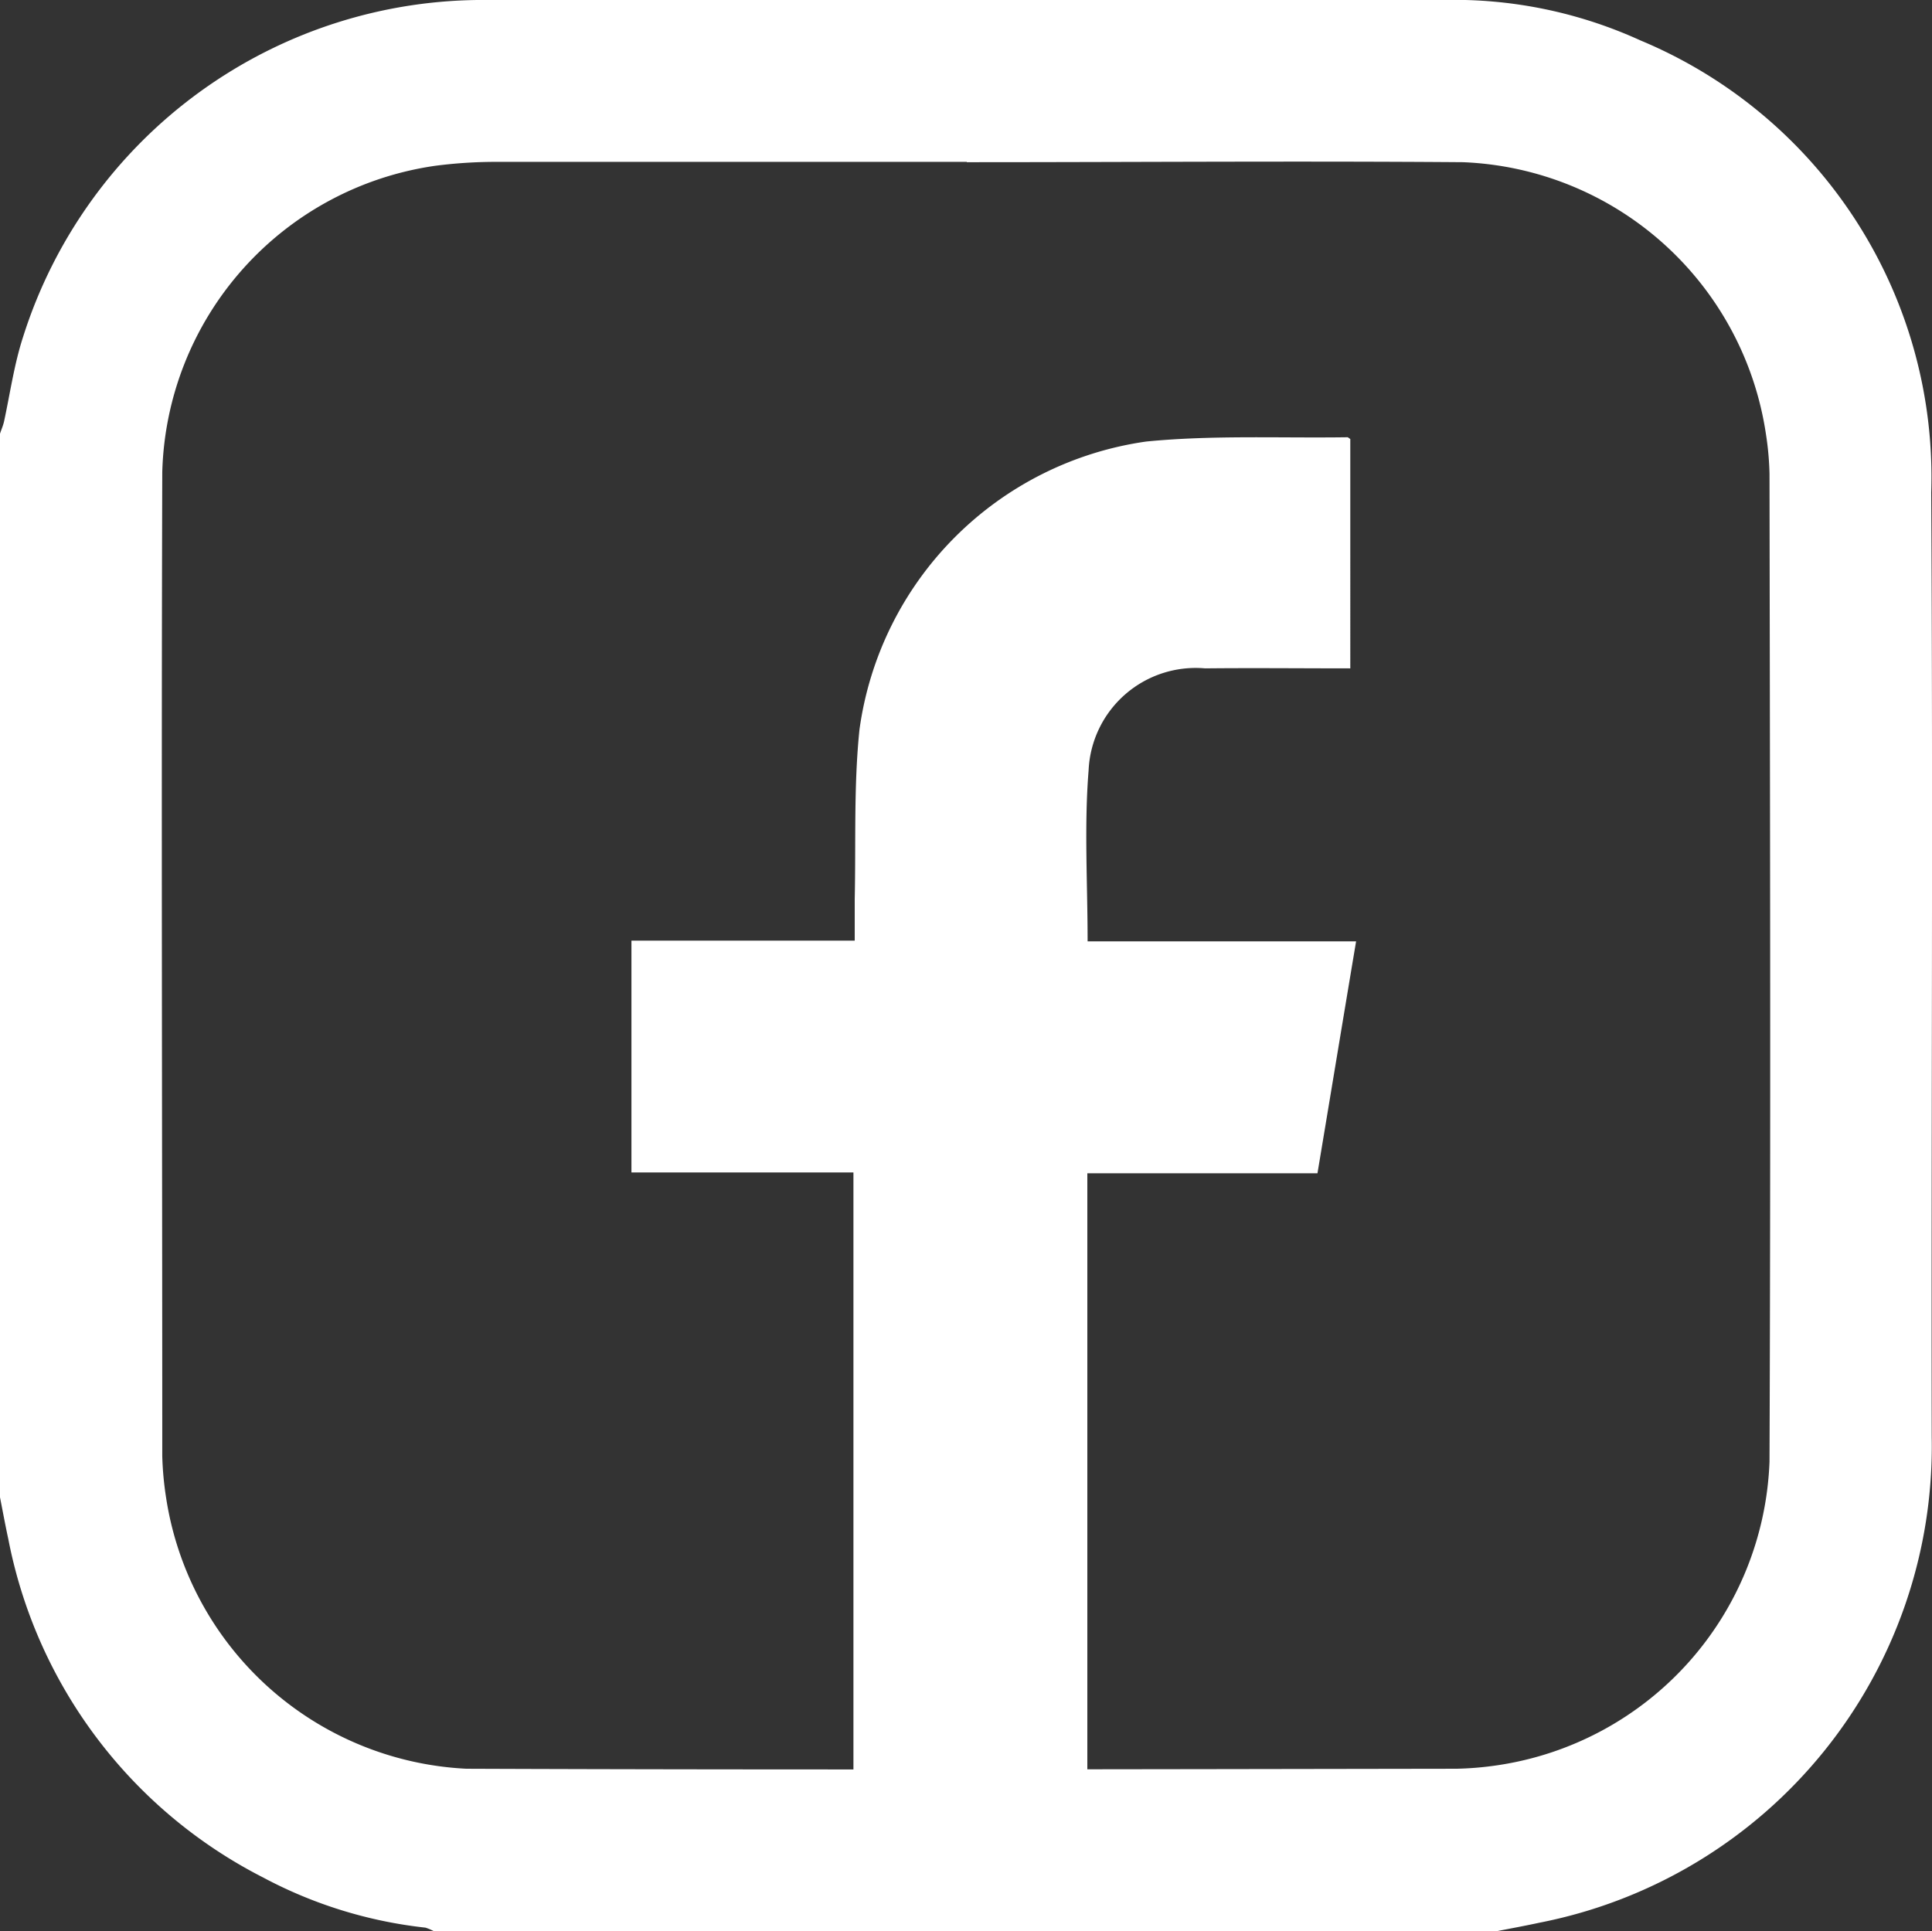
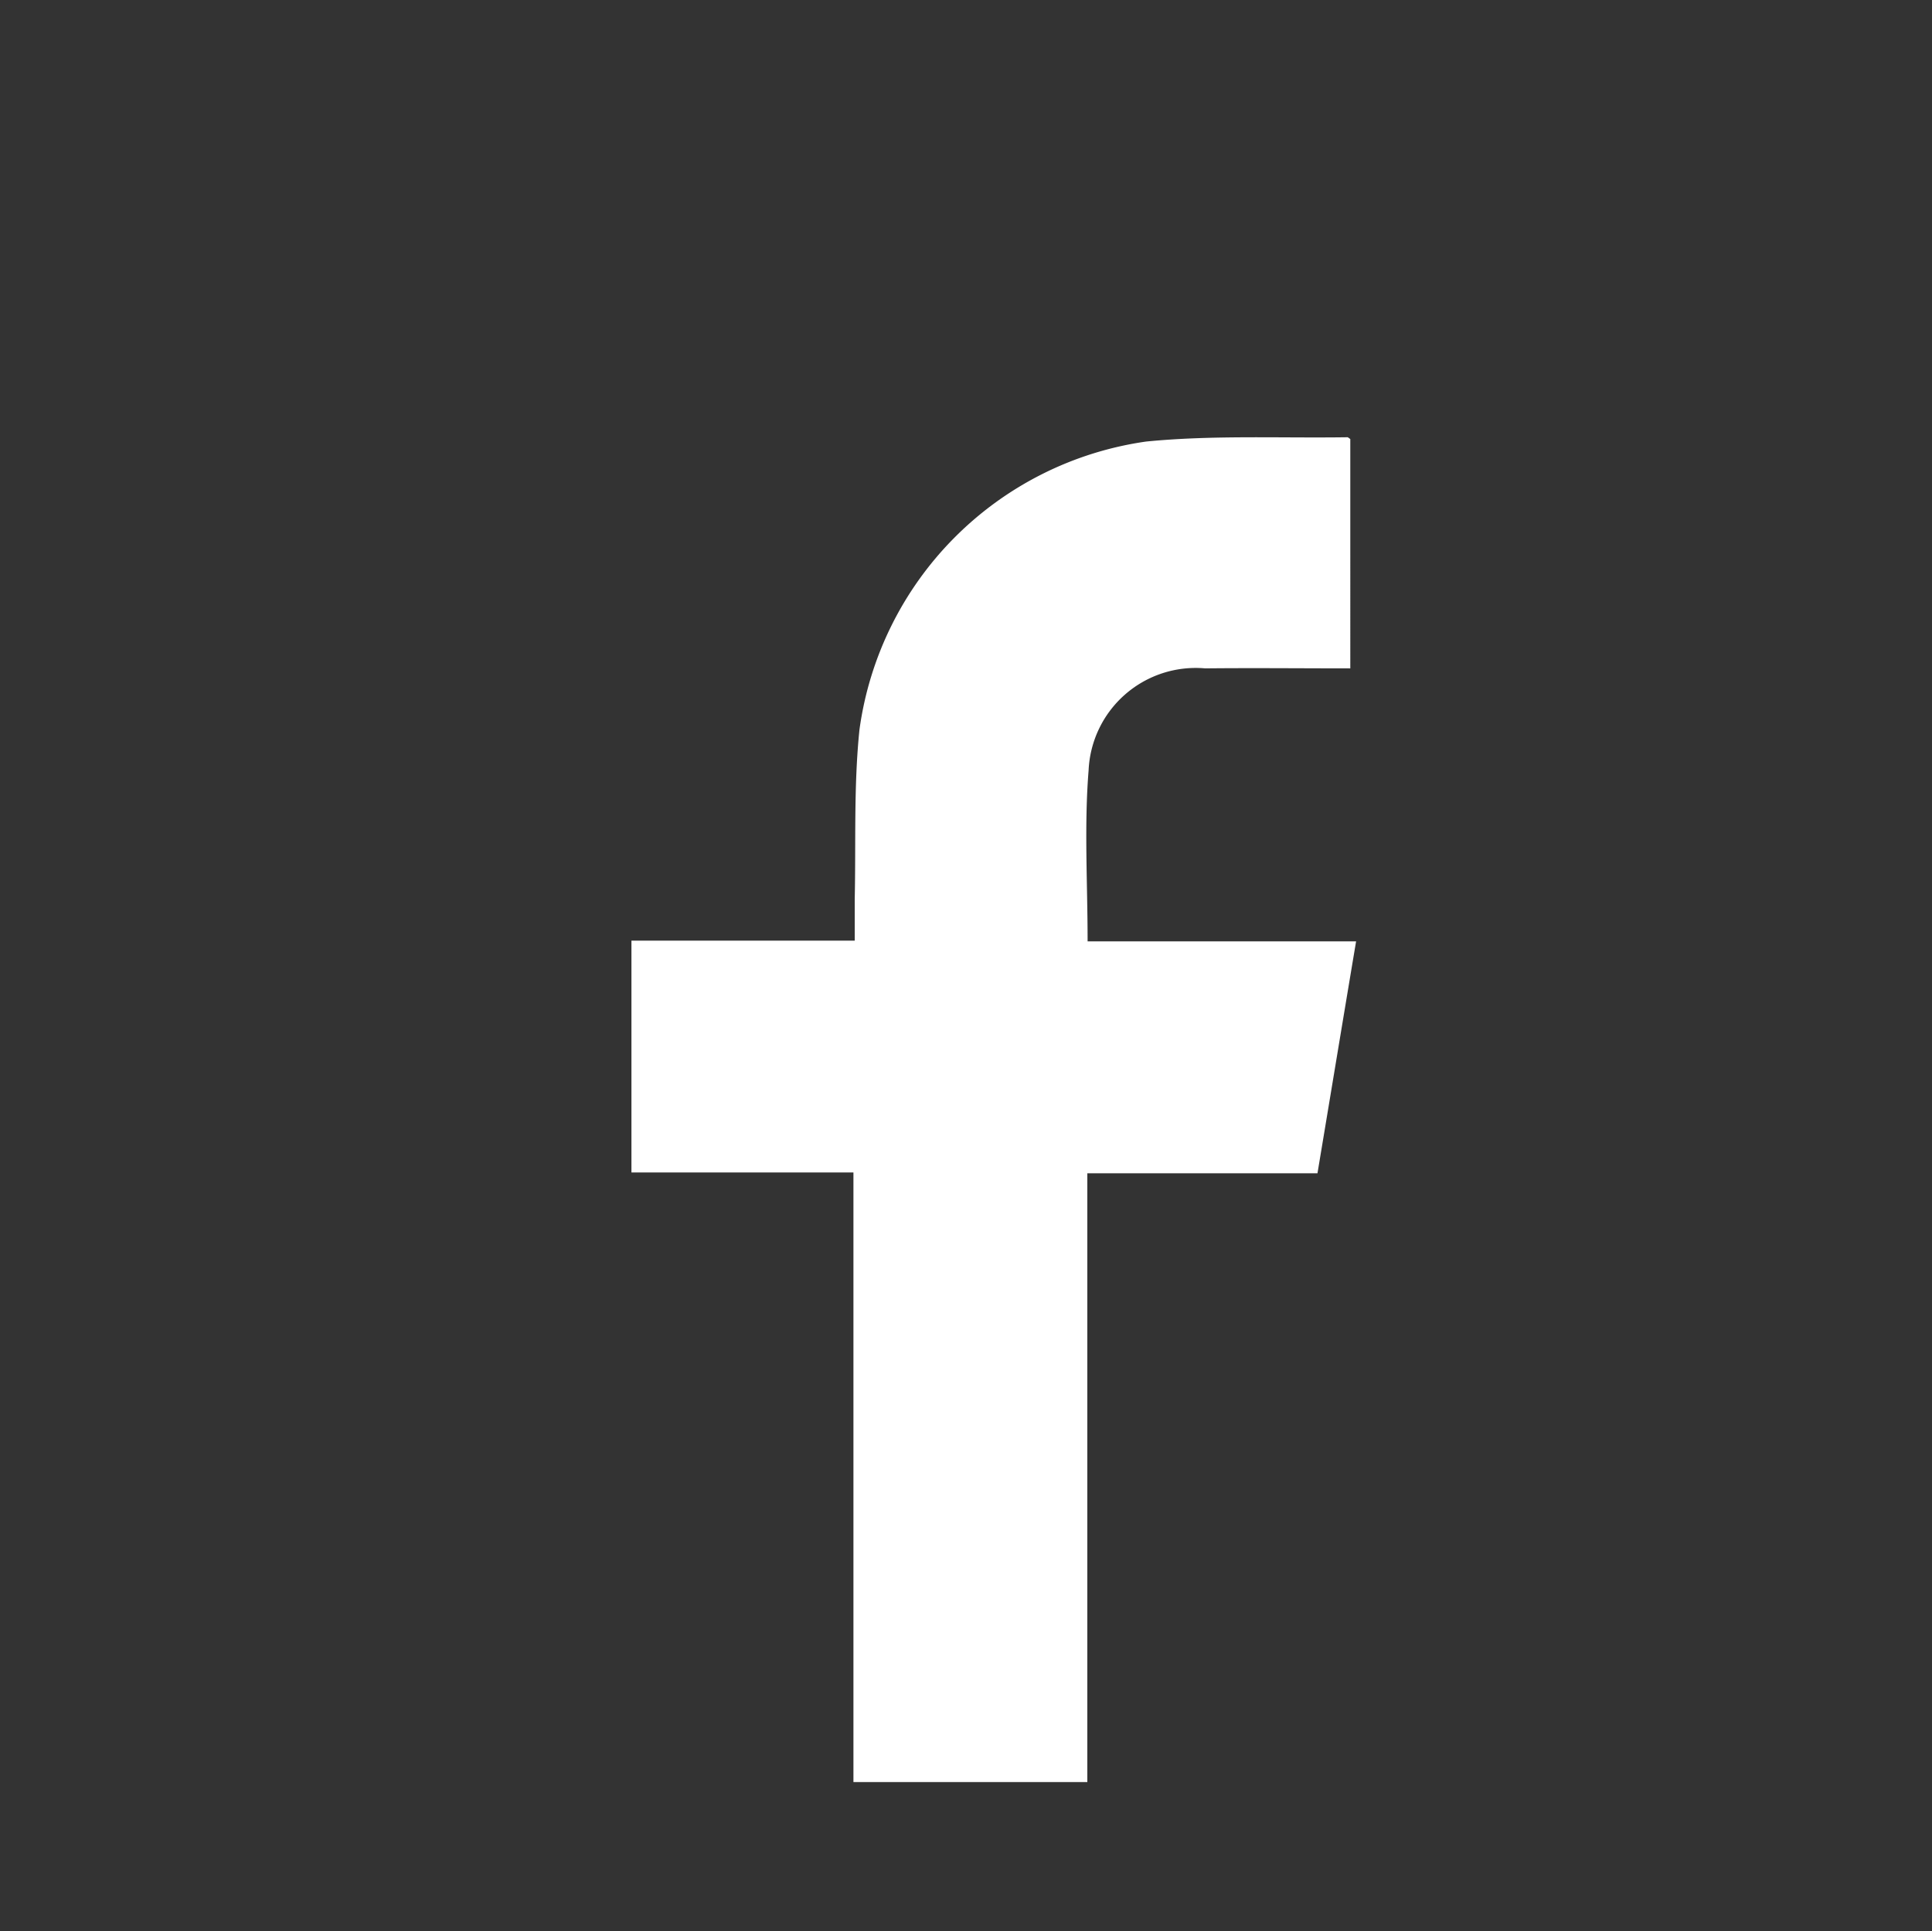
<svg xmlns="http://www.w3.org/2000/svg" id="Group_23669" data-name="Group 23669" width="34.611" height="34.597" viewBox="0 0 34.611 34.597">
  <rect x="0" y="0" width="34.611" height="34.597" fill="#333333" stroke="none" />
-   <path id="Path_98475" data-name="Path 98475" d="M26.83,34.6H7.771a.87.87,0,0,0-.149-.063,8.025,8.025,0,0,1-2.911-.9A8.65,8.65,0,0,1,.149,27.576c-.054-.249-.1-.5-.149-.75V7.771c.023-.072.054-.14.072-.217.108-.5.181-1.022.339-1.51A8.643,8.643,0,0,1,8.748,0Q11.08,0,13.413,0q6.218,0,12.432,0a8.042,8.042,0,0,1,3.54.723,8.476,8.476,0,0,1,5.212,8.1c.032,5.642,0,11.284.009,16.925a8.7,8.7,0,0,1-7.025,8.7c-.249.054-.5.1-.75.149M17.319,2.9v0q-4.225,0-8.445,0A8.488,8.488,0,0,0,7.8,2.97,5.7,5.7,0,0,0,2.907,8.458c-.018,5.877,0,11.754,0,17.635a5.8,5.8,0,0,0,.068.737,5.727,5.727,0,0,0,5.38,4.86c5.913.023,11.826.009,17.739,0a5.789,5.789,0,0,0,.737-.063,5.714,5.714,0,0,0,4.869-5.438c.023-5.9.009-11.8,0-17.7a5.308,5.308,0,0,0-.063-.705,5.718,5.718,0,0,0-5.429-4.878c-2.966-.023-5.927,0-8.888,0" transform="translate(0 0)" fill="#fff" />
  <path id="Path_98476" data-name="Path 98476" d="M6.477,25.828V14.906H2.5V10.752h4c0-.271,0-.506,0-.741C6.522,9,6.481,7.976,6.585,6.972A6.042,6.042,0,0,1,11.721,1.81c1.193-.118,2.405-.059,3.612-.077l.045.032V5.874c-.886,0-1.745-.009-2.6,0A1.92,1.92,0,0,0,10.69,7.7c-.081,1-.018,2.021-.018,3.065h4.81c-.235,1.4-.461,2.771-.692,4.155H10.667V25.828Z" transform="translate(8.812 6.101)" fill="#fff" />
</svg>